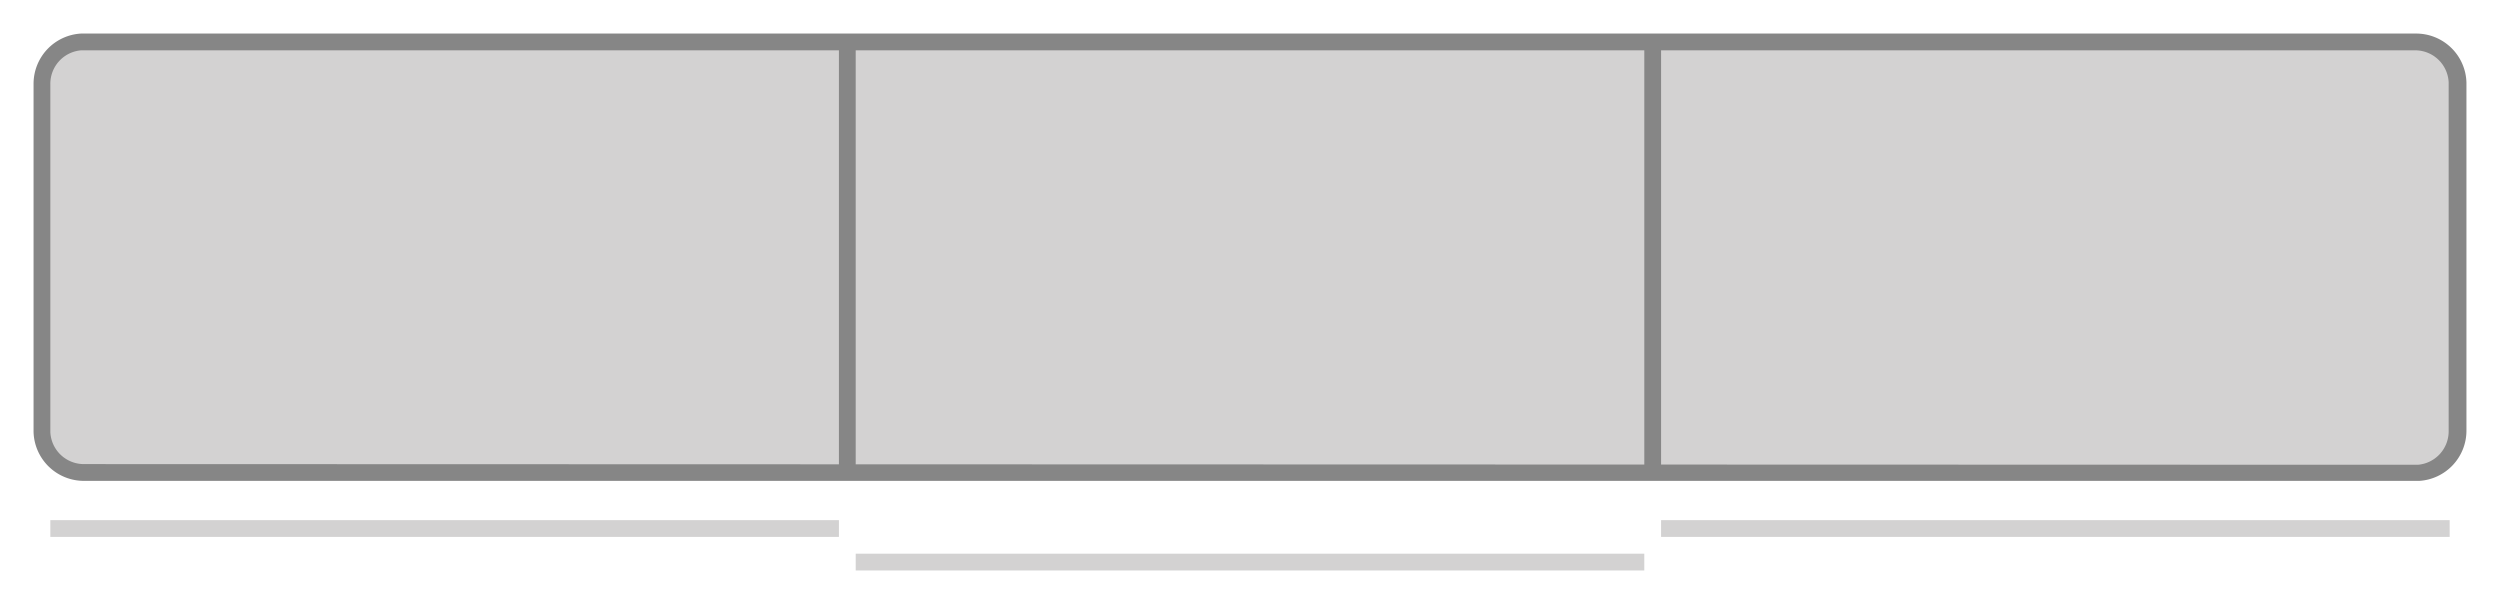
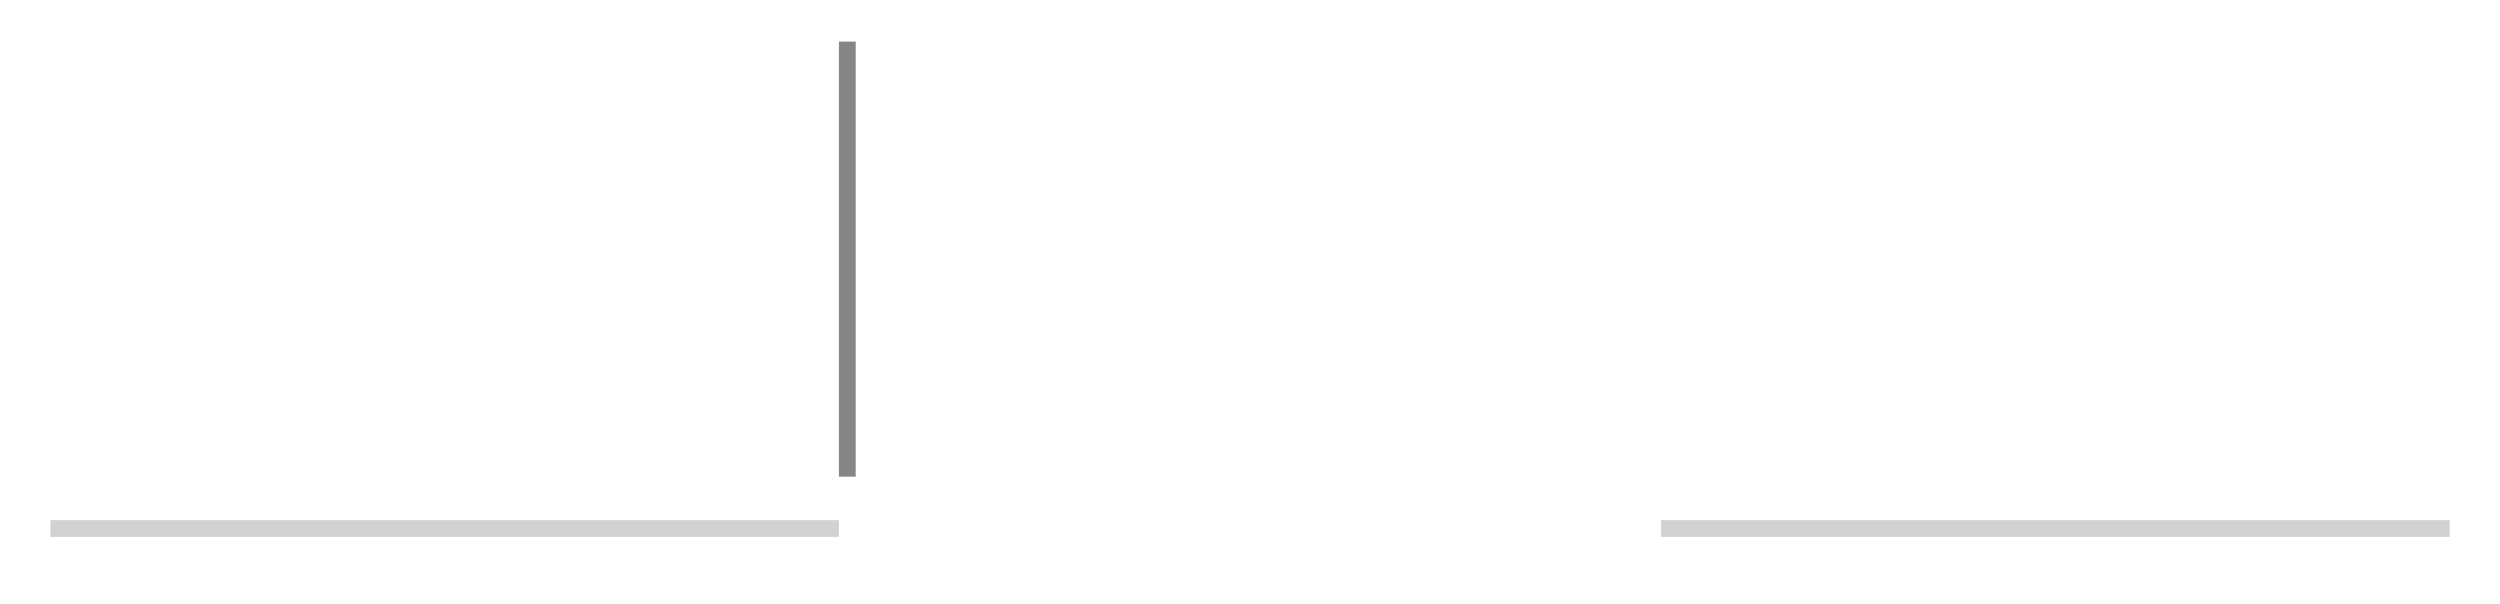
<svg xmlns="http://www.w3.org/2000/svg" id="Ebene_1" data-name="Ebene 1" viewBox="0 0 149 36">
  <defs>
    <style>
      .cls-1 {
        fill: #d3d2d2;
      }

      .cls-2 {
        fill: #868686;
      }
    </style>
  </defs>
  <title>Piktos_Schwebetueren 2</title>
  <g>
-     <path class="cls-1" d="M5,28.16a2.47,2.47,0,0,1-2.44-2.43V5A2.48,2.48,0,0,1,4.83,2.46L144,2.5a2.47,2.47,0,0,1,2.44,2.43V25.7a2.48,2.48,0,0,1-2.32,2.49Z" />
-     <path class="cls-2" d="M4.83,3,144,3a2,2,0,0,1,1.94,1.91V25.7a2,2,0,0,1-1.83,2L5,27.66A2,2,0,0,1,3,25.75V5A2,2,0,0,1,4.83,3m0-1A3,3,0,0,0,2,5V25.75A3,3,0,0,0,5,28.66l139.2,0a3,3,0,0,0,2.8-3V4.91A3,3,0,0,0,144,2L4.8,2Z" />
-   </g>
+     </g>
  <rect class="cls-2" x="50" y="2.48" width="1" height="25.93" />
-   <rect class="cls-2" x="98" y="2.48" width="1" height="25.93" />
  <rect class="cls-1" x="3" y="31" width="47" height="1" />
  <rect class="cls-1" x="99" y="31" width="47" height="1" />
-   <rect class="cls-1" x="51" y="33" width="47" height="1" />
</svg>